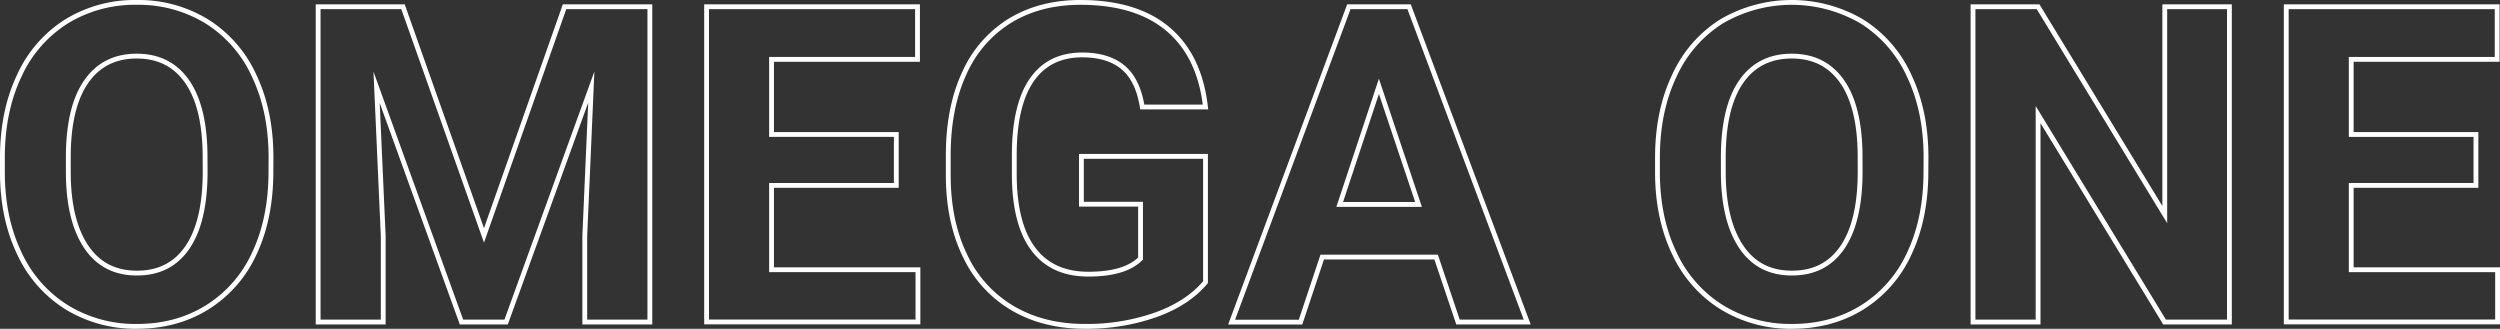
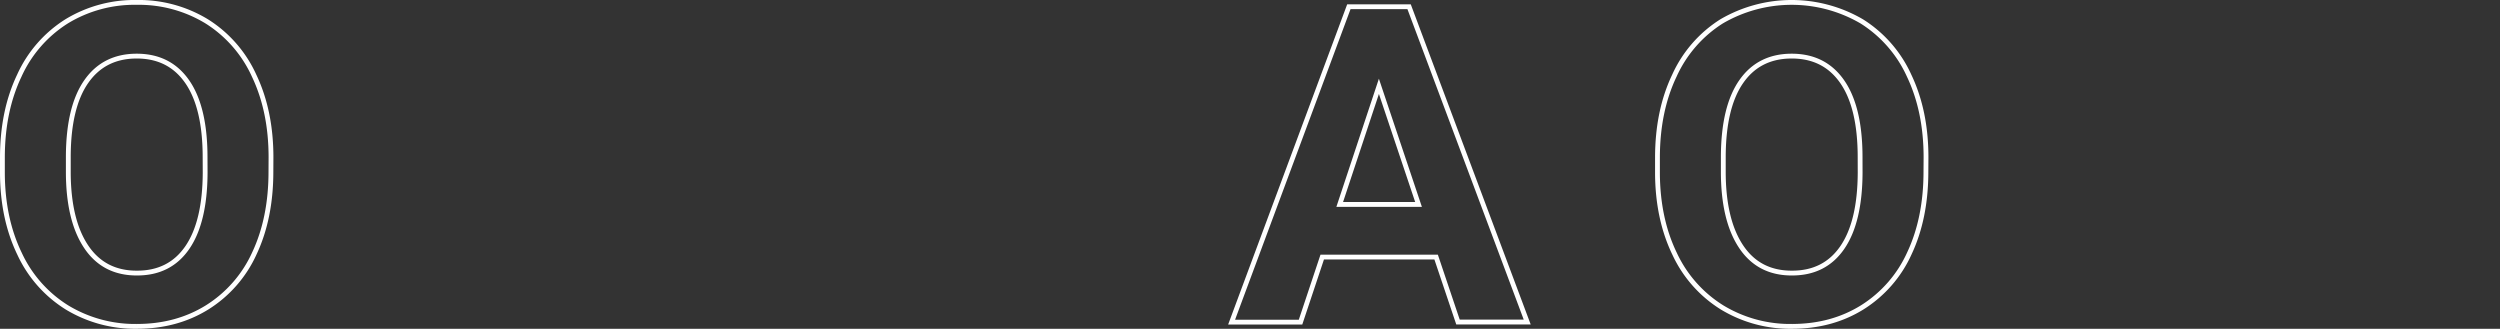
<svg xmlns="http://www.w3.org/2000/svg" id="Omega_One" data-name="Omega One" viewBox="0 0 1037.27 136.41">
  <rect x="0" y="0" width="1037.27" height="136.41" fill="#333333" stroke="none" />
  <path d="M112.41,71.17q0,19.32-6.83,33.87A51.45,51.45,0,0,1,86,127.5q-12.72,7.91-29.16,7.91a54.45,54.45,0,0,1-29-7.82A51.9,51.9,0,0,1,8.1,105.26Q1.09,90.76,1,71.89V65.42q0-19.32,7-34A51.82,51.82,0,0,1,27.64,8.86,54.1,54.1,0,0,1,56.7,1,54.16,54.16,0,0,1,85.77,8.86a51.86,51.86,0,0,1,19.67,22.55q7,14.7,7,33.92ZM85.09,65.24q0-20.58-7.36-31.27t-21-10.69q-13.56,0-20.93,10.56t-7.46,31v6.38q0,20,7.37,31.08t21.2,11q13.58,0,20.85-10.64t7.36-31Z" fill="none" stroke="#fff" stroke-miterlimit="10" stroke-width="2" />
-   <path d="M167.21,2.8l33.6,94.87L234.23,2.8h35.4V133.61h-27V97.85l2.7-61.72L210,133.61H191.47L156.25,36.22,159,97.85v35.76H132V2.8Z" fill="none" stroke="#fff" stroke-miterlimit="10" stroke-width="2" />
-   <path d="M371.88,76.92H320.12v35h60.74v21.65H293.17V2.8h87.51V24.63H320.12V55.8h51.76Z" fill="none" stroke="#fff" stroke-miterlimit="10" stroke-width="2" />
-   <path d="M500.17,117.08q-7.28,8.72-20.57,13.52a86.3,86.3,0,0,1-29.47,4.81q-17,0-29.78-7.42a49.4,49.4,0,0,1-19.77-21.51q-7-14.12-7.14-33.16V64.43q0-19.59,6.6-33.92a48.82,48.82,0,0,1,19-21.92Q431.53,1,448.24,1q23.26,0,36.39,11.1t15.54,32.29H473.94Q472.14,33.17,466,28t-16.94-5.21q-13.74,0-20.93,10.33T420.84,63.8v8.36q0,20.57,7.82,31.08t22.91,10.51q15.18,0,21.65-6.46V84.73H448.69V64.88h51.48Z" fill="none" stroke="#fff" stroke-miterlimit="10" stroke-width="2" />
  <path d="M595.86,106.66H548.6l-9,27H511L559.65,2.8h25l49,130.81H604.93Zm-40-21.84h32.7l-16.44-49Z" fill="none" stroke="#fff" stroke-miterlimit="10" stroke-width="2" />
  <path d="M799.08,71.17q0,19.32-6.83,33.87a51.39,51.39,0,0,1-19.54,22.46q-12.71,7.91-29.15,7.91a54.42,54.42,0,0,1-29-7.82,51.92,51.92,0,0,1-19.77-22.33q-7-14.51-7.09-33.37V65.42q0-19.32,7-34A51.86,51.86,0,0,1,714.31,8.86a57.67,57.67,0,0,1,58.13,0,51.82,51.82,0,0,1,19.68,22.55q7,14.7,7,33.92Zm-27.31-5.93q0-20.58-7.37-31.27t-21-10.69q-13.57,0-20.93,10.56t-7.46,31v6.38q0,20,7.37,31.08t21.2,11q13.56,0,20.84-10.64t7.37-31Z" fill="none" stroke="#fff" stroke-miterlimit="10" stroke-width="2" />
-   <path d="M925,133.61H898.09L845.62,47.54v86.07h-27V2.8h27l52.56,86.25V2.8H925Z" fill="none" stroke="#fff" stroke-miterlimit="10" stroke-width="2" />
-   <path d="M1027.29,76.92H975.54v35h60.73v21.65H948.58V2.8h87.51V24.63H975.54V55.8h51.75Z" fill="none" stroke="#fff" stroke-miterlimit="10" stroke-width="2" />
</svg>